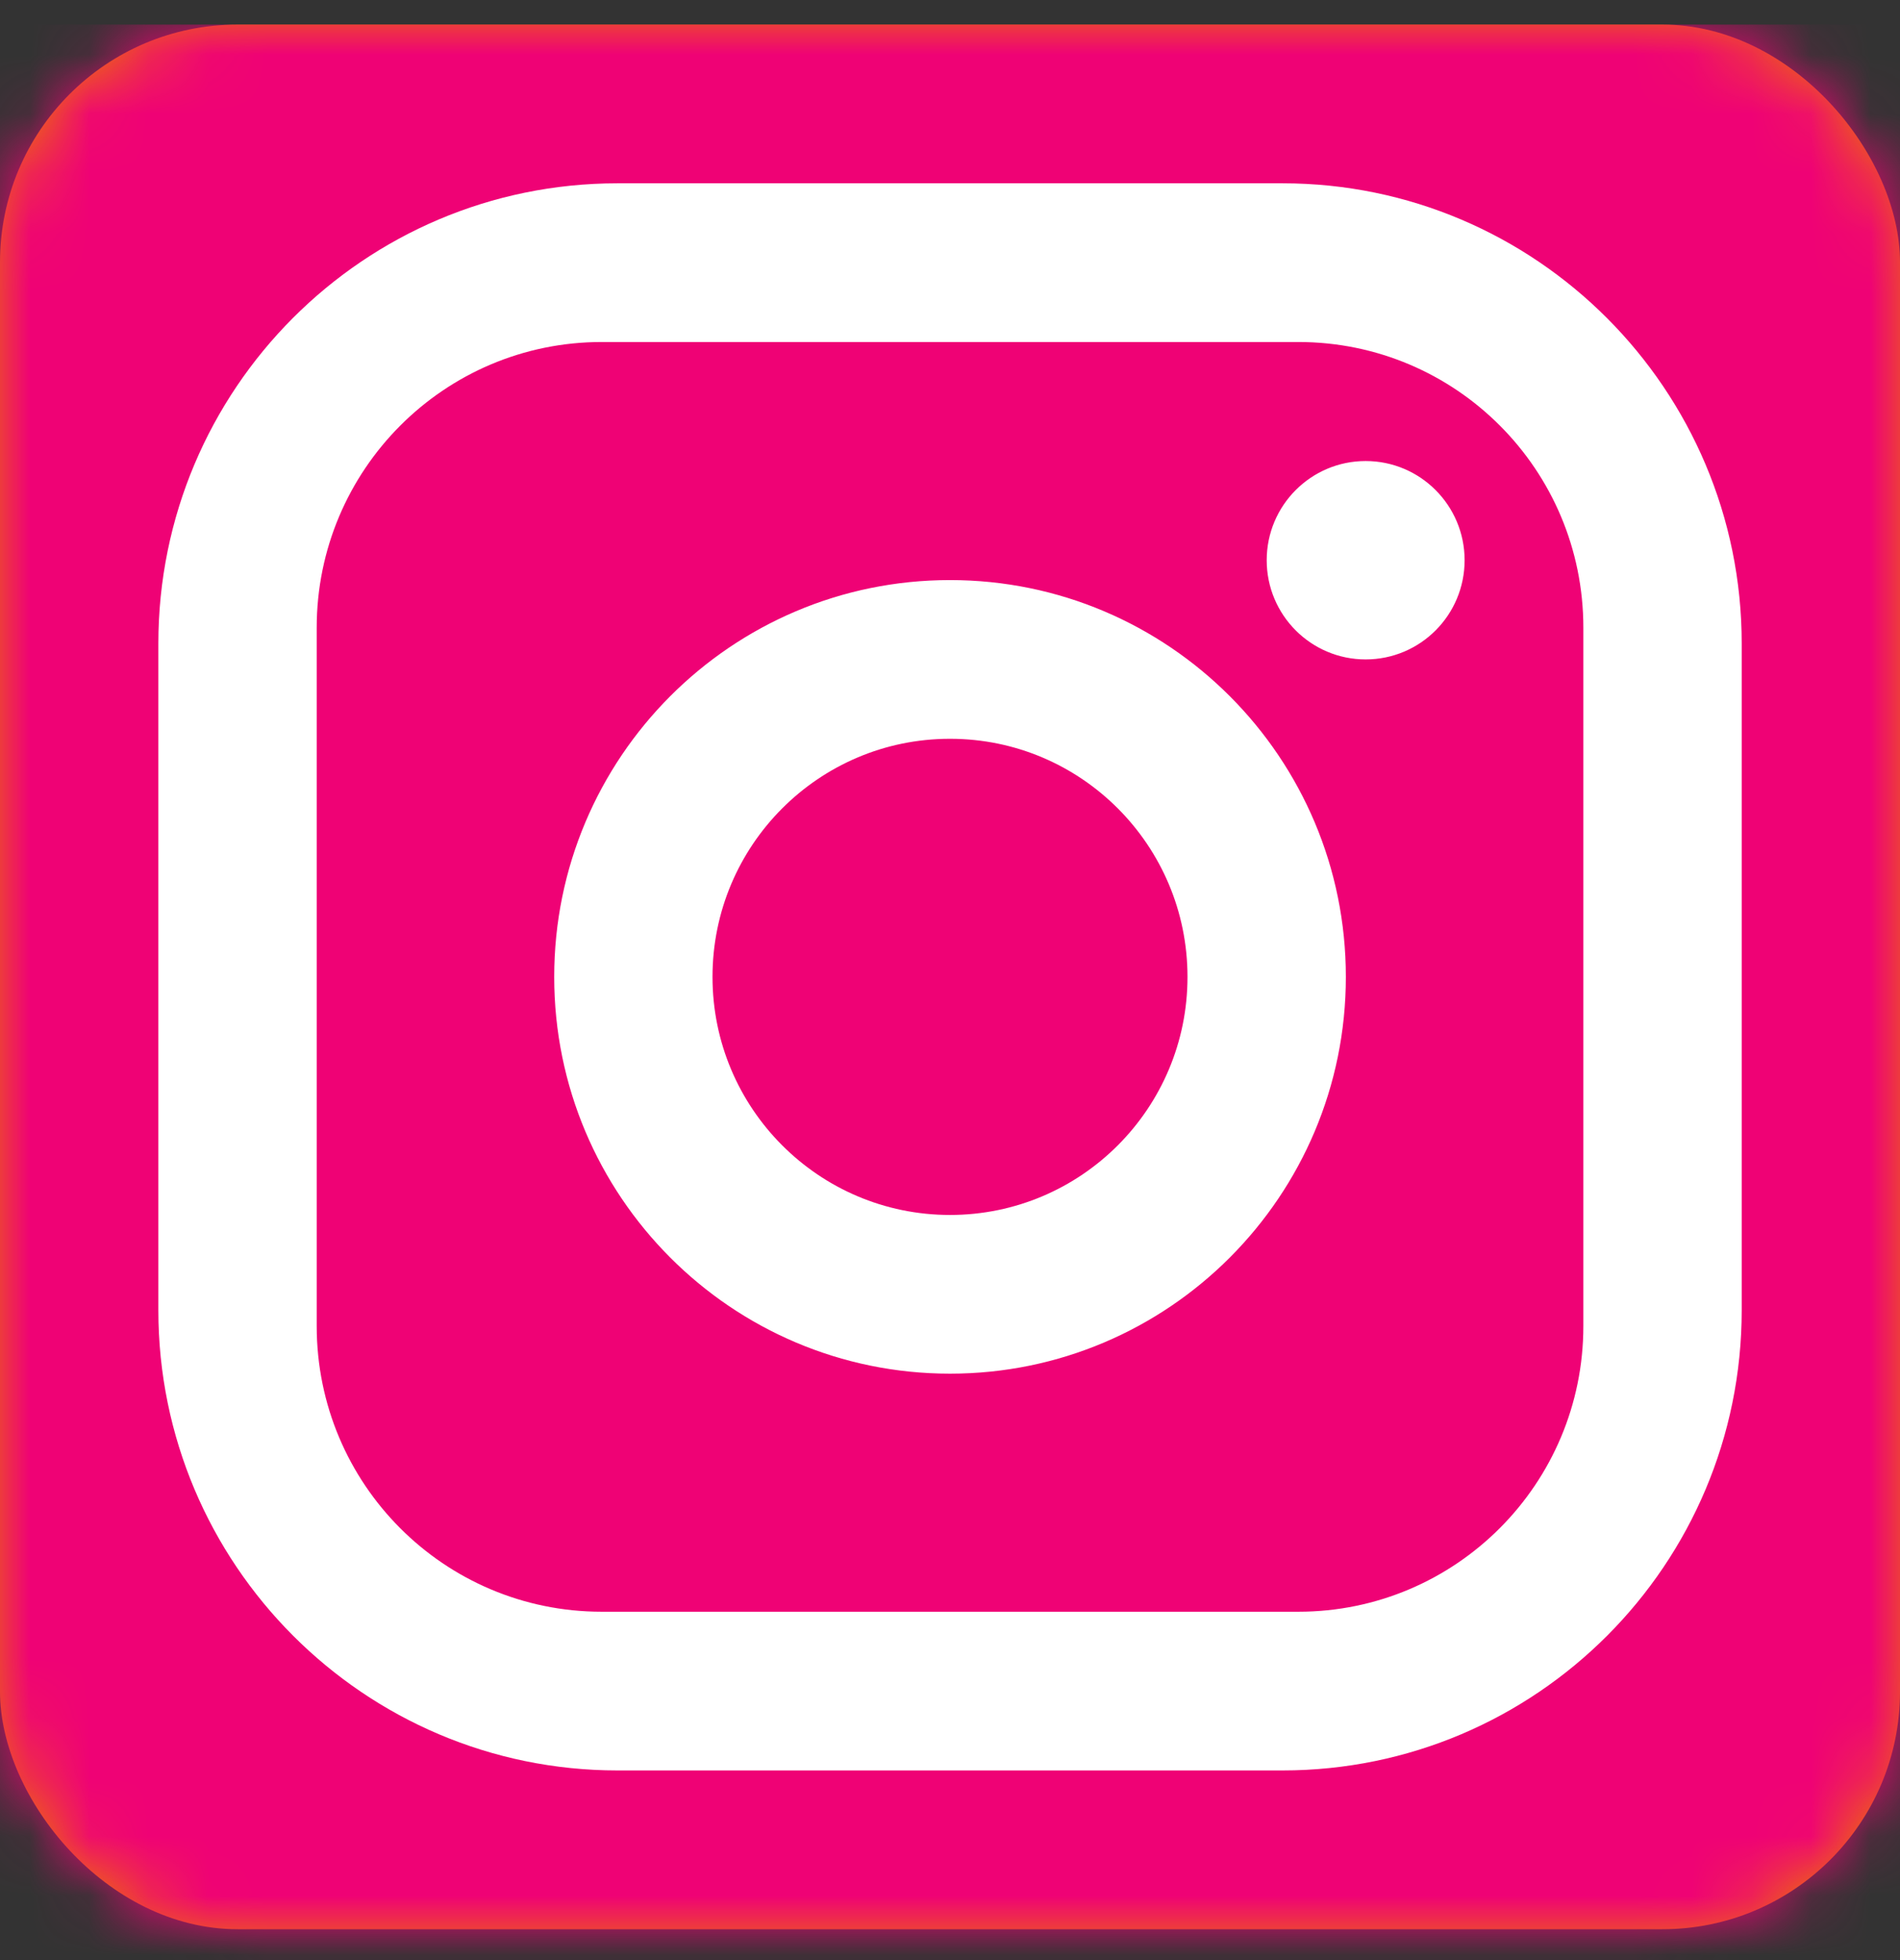
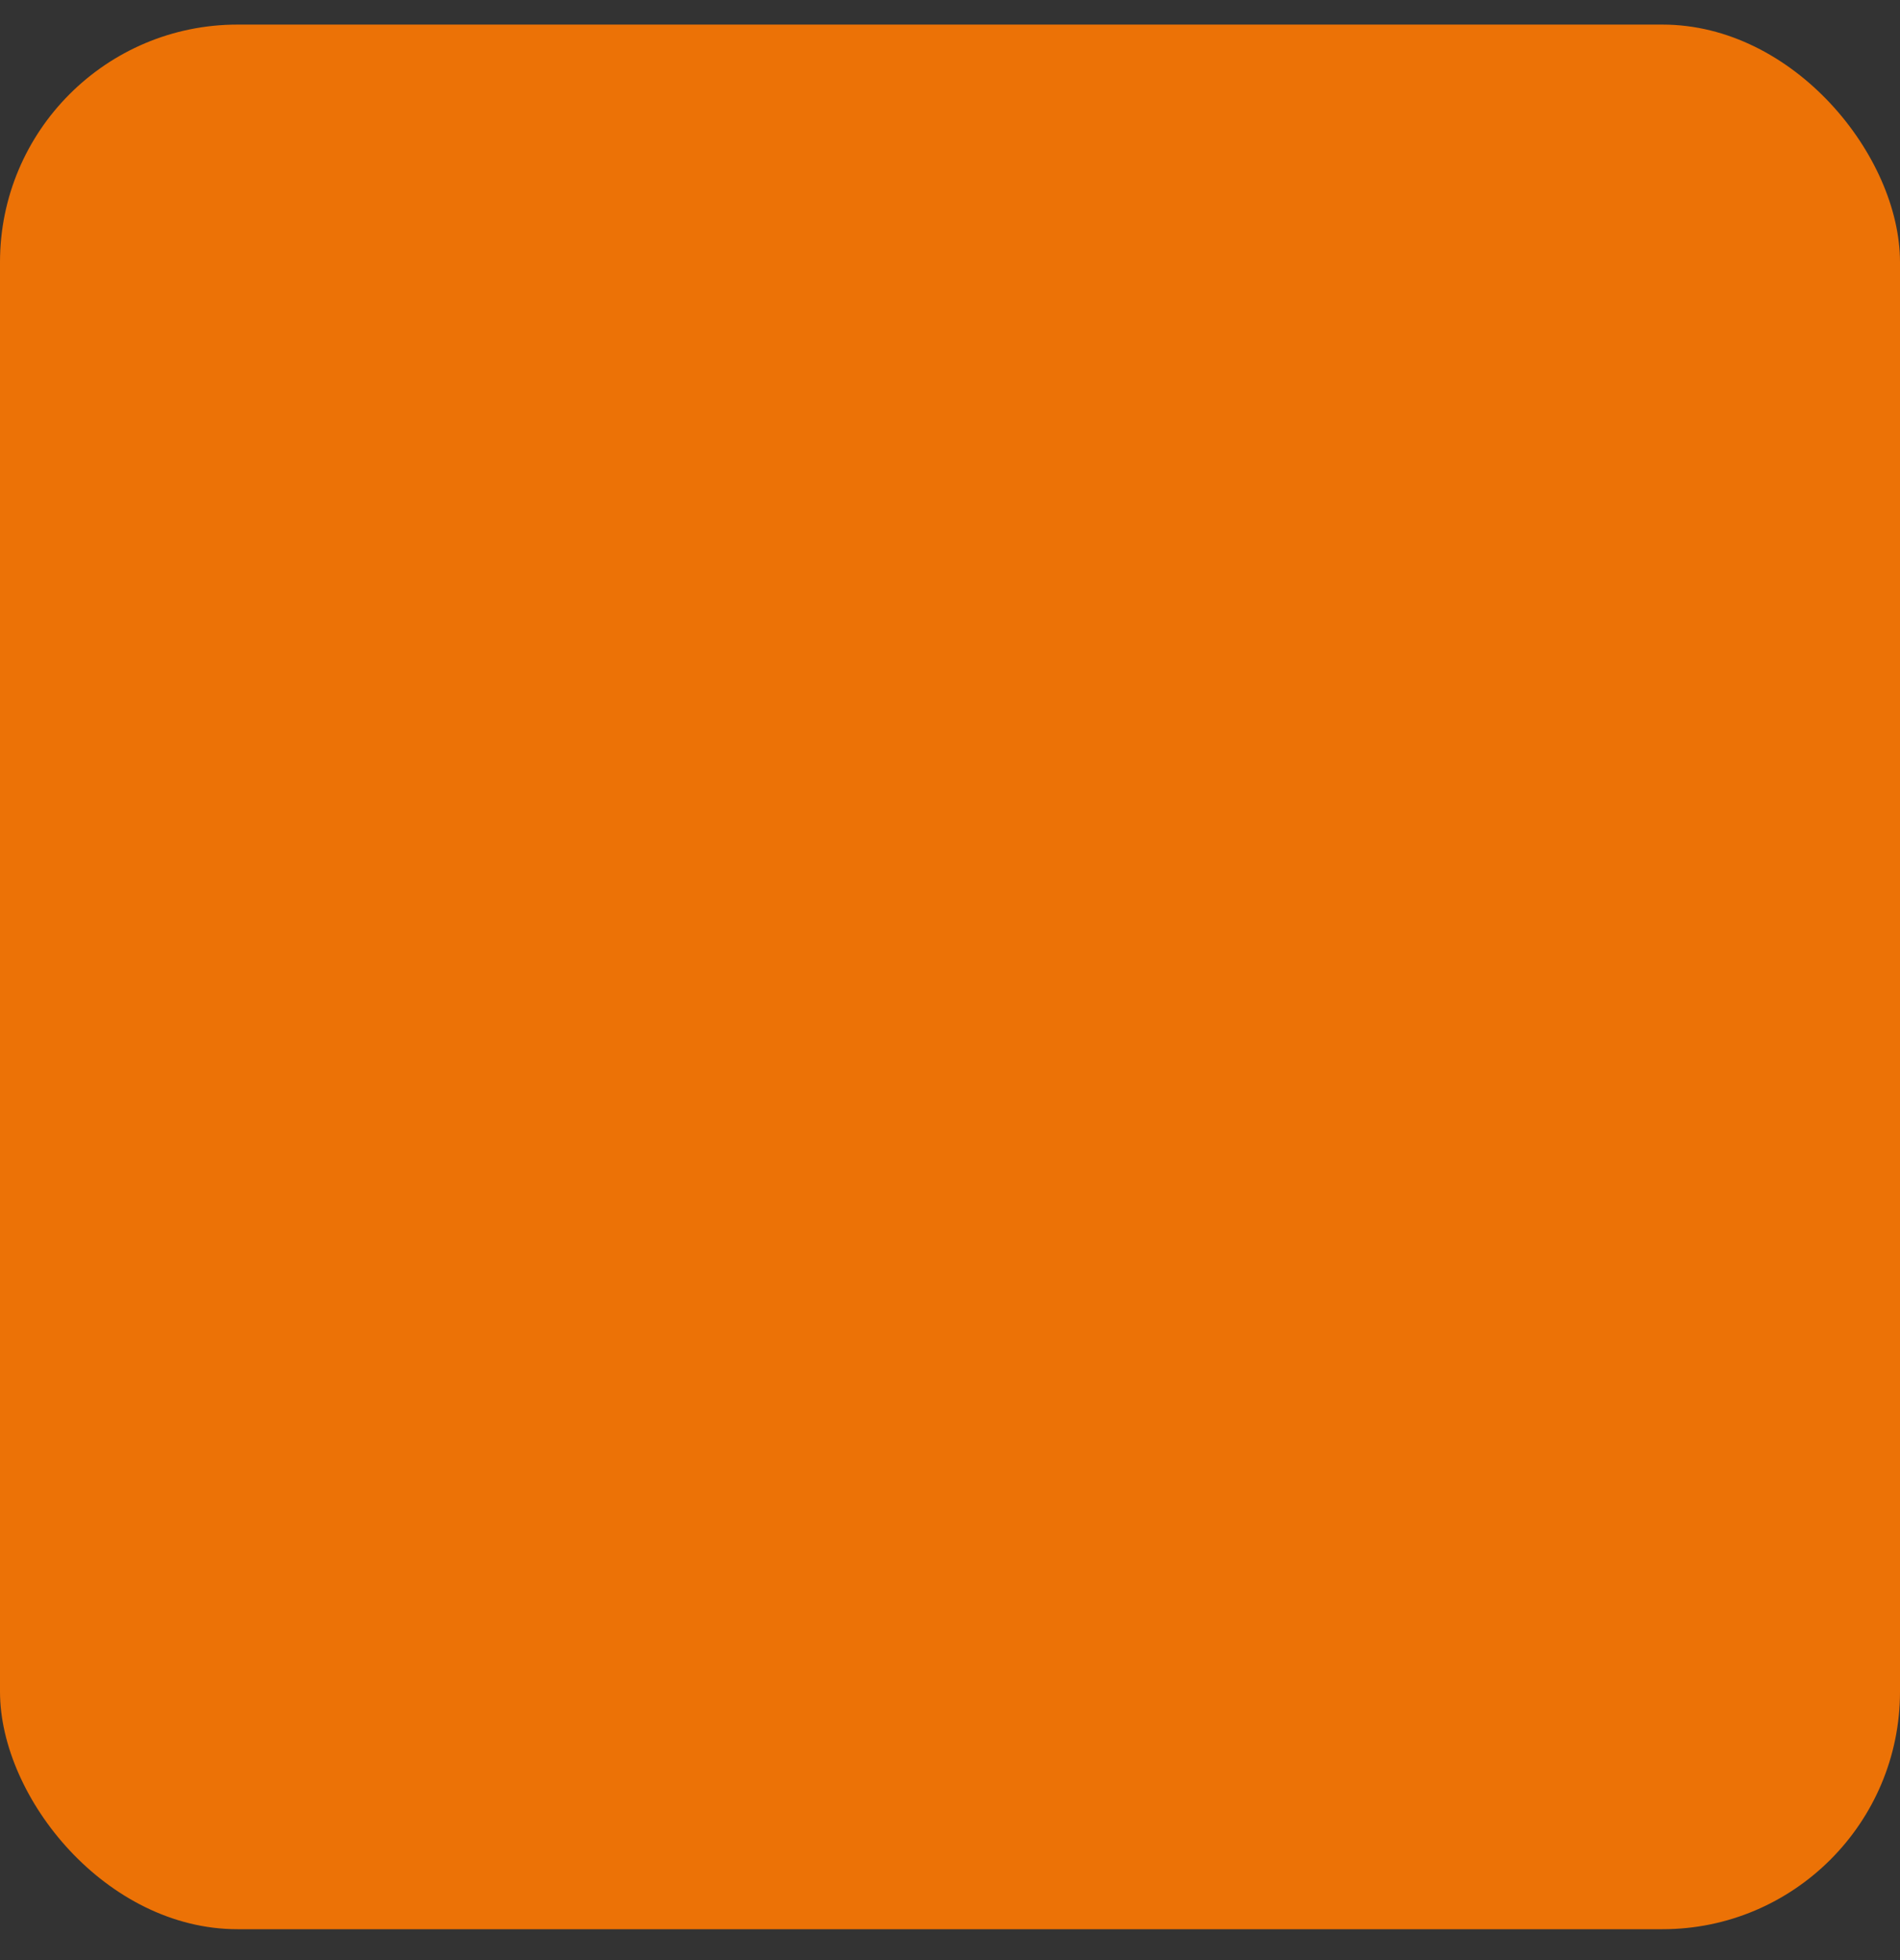
<svg xmlns="http://www.w3.org/2000/svg" xmlns:xlink="http://www.w3.org/1999/xlink" width="32px" height="33px" viewBox="0 0 32 33" version="1.1">
  <rect x="0" y="0" width="32" height="33" fill="#333333" stroke="none" />
  <title>UI/BTN-square</title>
  <defs>
    <rect id="path-1" x="0" y="0" width="32" height="32.066" rx="4" />
-     <path d="M7.733,4.4408921e-16 L18.933,4.4408921e-16 C23.2,4.4408921e-16 26.667,3.474 26.667,7.749 L26.667,18.972 C26.667,23.252 23.204,26.721 18.933,26.721 L7.733,26.721 C3.467,26.721 4.4408921e-16,23.248 4.4408921e-16,18.972 L4.4408921e-16,7.749 C4.4408921e-16,3.469 3.462,4.4408921e-16 7.733,4.4408921e-16 M7.467,2.672 C4.816,2.672 2.667,4.826 2.667,7.482 L2.667,19.239 C2.667,21.898 4.813,24.049 7.467,24.049 L19.2,24.049 C21.851,24.049 24,21.896 24,19.239 L24,7.482 C24,4.823 21.853,2.672 19.2,2.672 L7.467,2.672 M20.333,4.676 C21.254,4.676 22,5.424 22,6.346 C22,7.269 21.254,8.016 20.333,8.016 C19.413,8.016 18.667,7.269 18.667,6.346 C18.667,5.424 19.413,4.676 20.333,4.676 M13.333,6.68 C17.015,6.68 20,9.671 20,13.361 C20,17.05 17.015,20.041 13.333,20.041 C9.651,20.041 6.667,17.05 6.667,13.361 C6.667,9.671 9.651,6.68 13.333,6.68 M13.333,9.352 C11.124,9.352 9.333,11.147 9.333,13.361 C9.333,15.574 11.124,17.369 13.333,17.369 C15.542,17.369 17.333,15.574 17.333,13.361 C17.333,11.147 15.542,9.352 13.333,9.352 Z" id="path-3" />
  </defs>
  <g id="header-/-footer" stroke="none" stroke-width="1" fill="none" fill-rule="evenodd">
    <g id="epo-org-components/[-global-]/footer-full-2022/xl" transform="translate(-1177, -250)">
      <g id="column" transform="translate(1177, 48)">
        <g id="UI/BTN-circle" transform="translate(0, 202.414)">
          <g id="palette/primary">
            <mask id="mask-2" fill="white">
              <use xlink:href="#path-1" />
            </mask>
            <use id="Mask" fill="#EC7206" xlink:href="#path-1" />
            <g id="palette/brand/primary" mask="url(#mask-2)" fill="#EF0275">
-               <rect id="colors/social/instagram" x="0" y="0" width="48" height="48.098" />
-             </g>
+               </g>
          </g>
          <g id="icon24/social/facebook" transform="translate(2.667, 2.672)">
            <mask id="mask-4" fill="white">
              <use xlink:href="#path-3" />
            </mask>
            <use id="icon" fill="#FFFFFF" xlink:href="#path-3" />
          </g>
        </g>
      </g>
    </g>
  </g>
</svg>